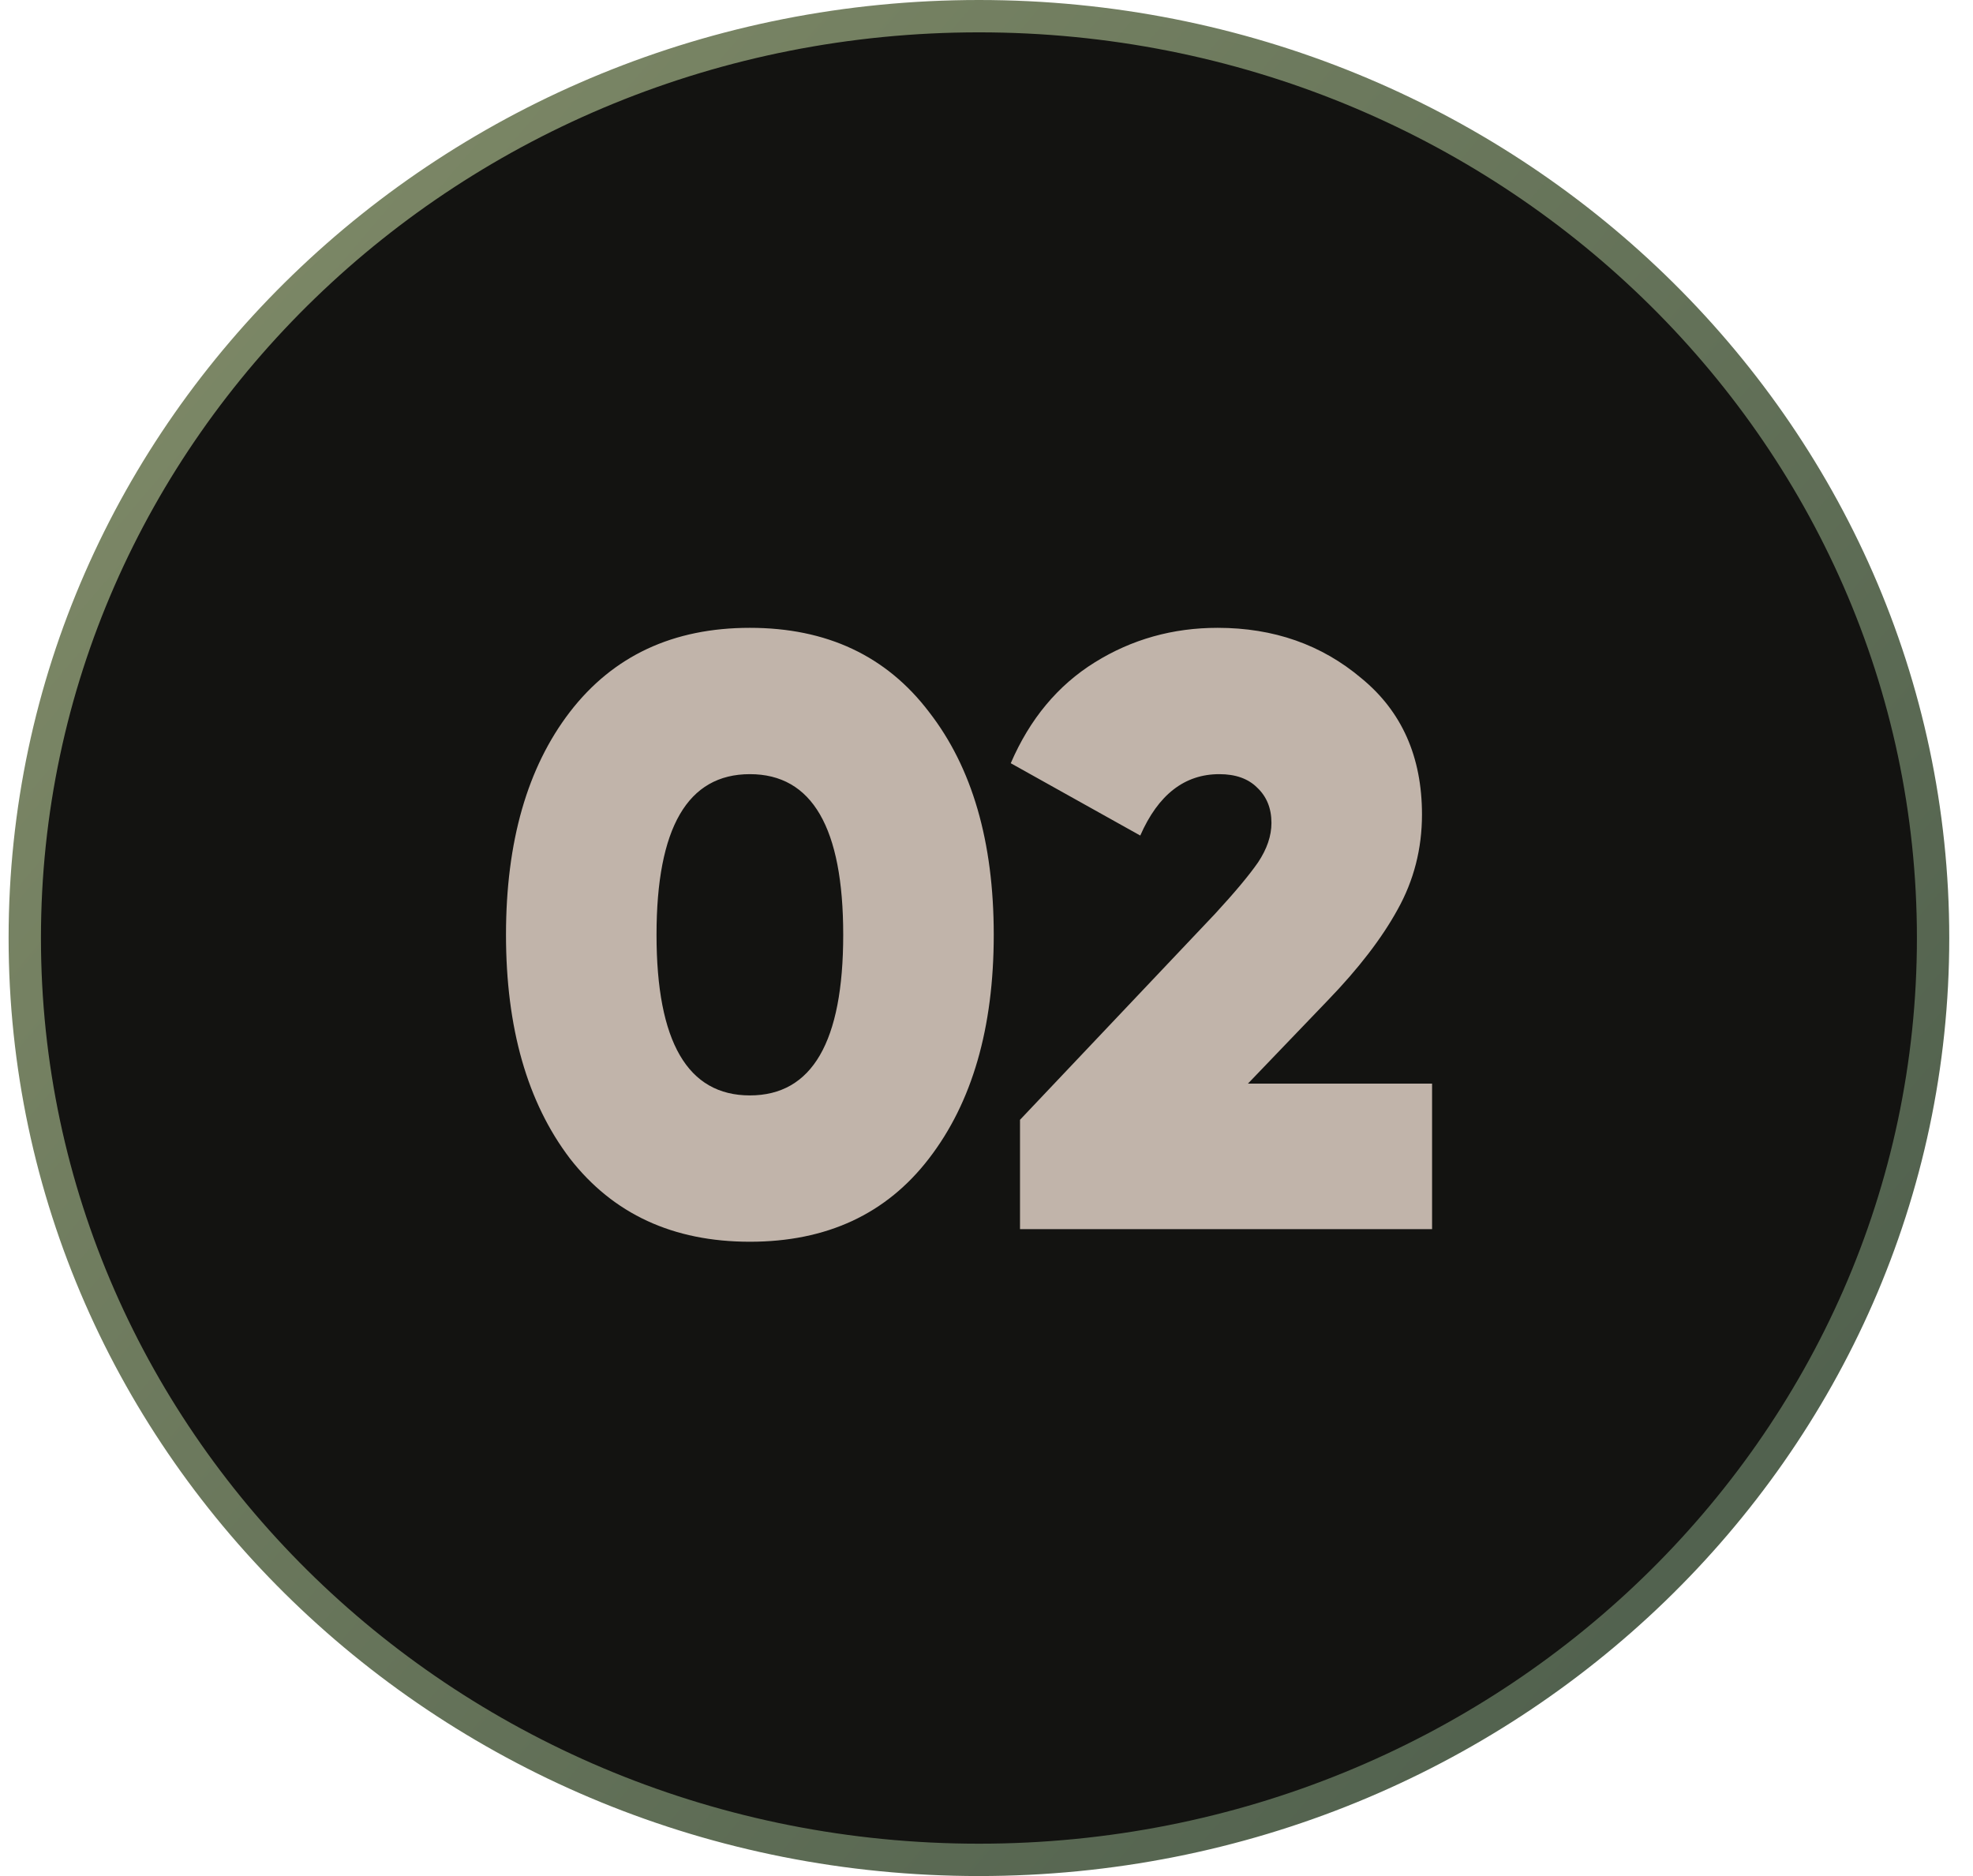
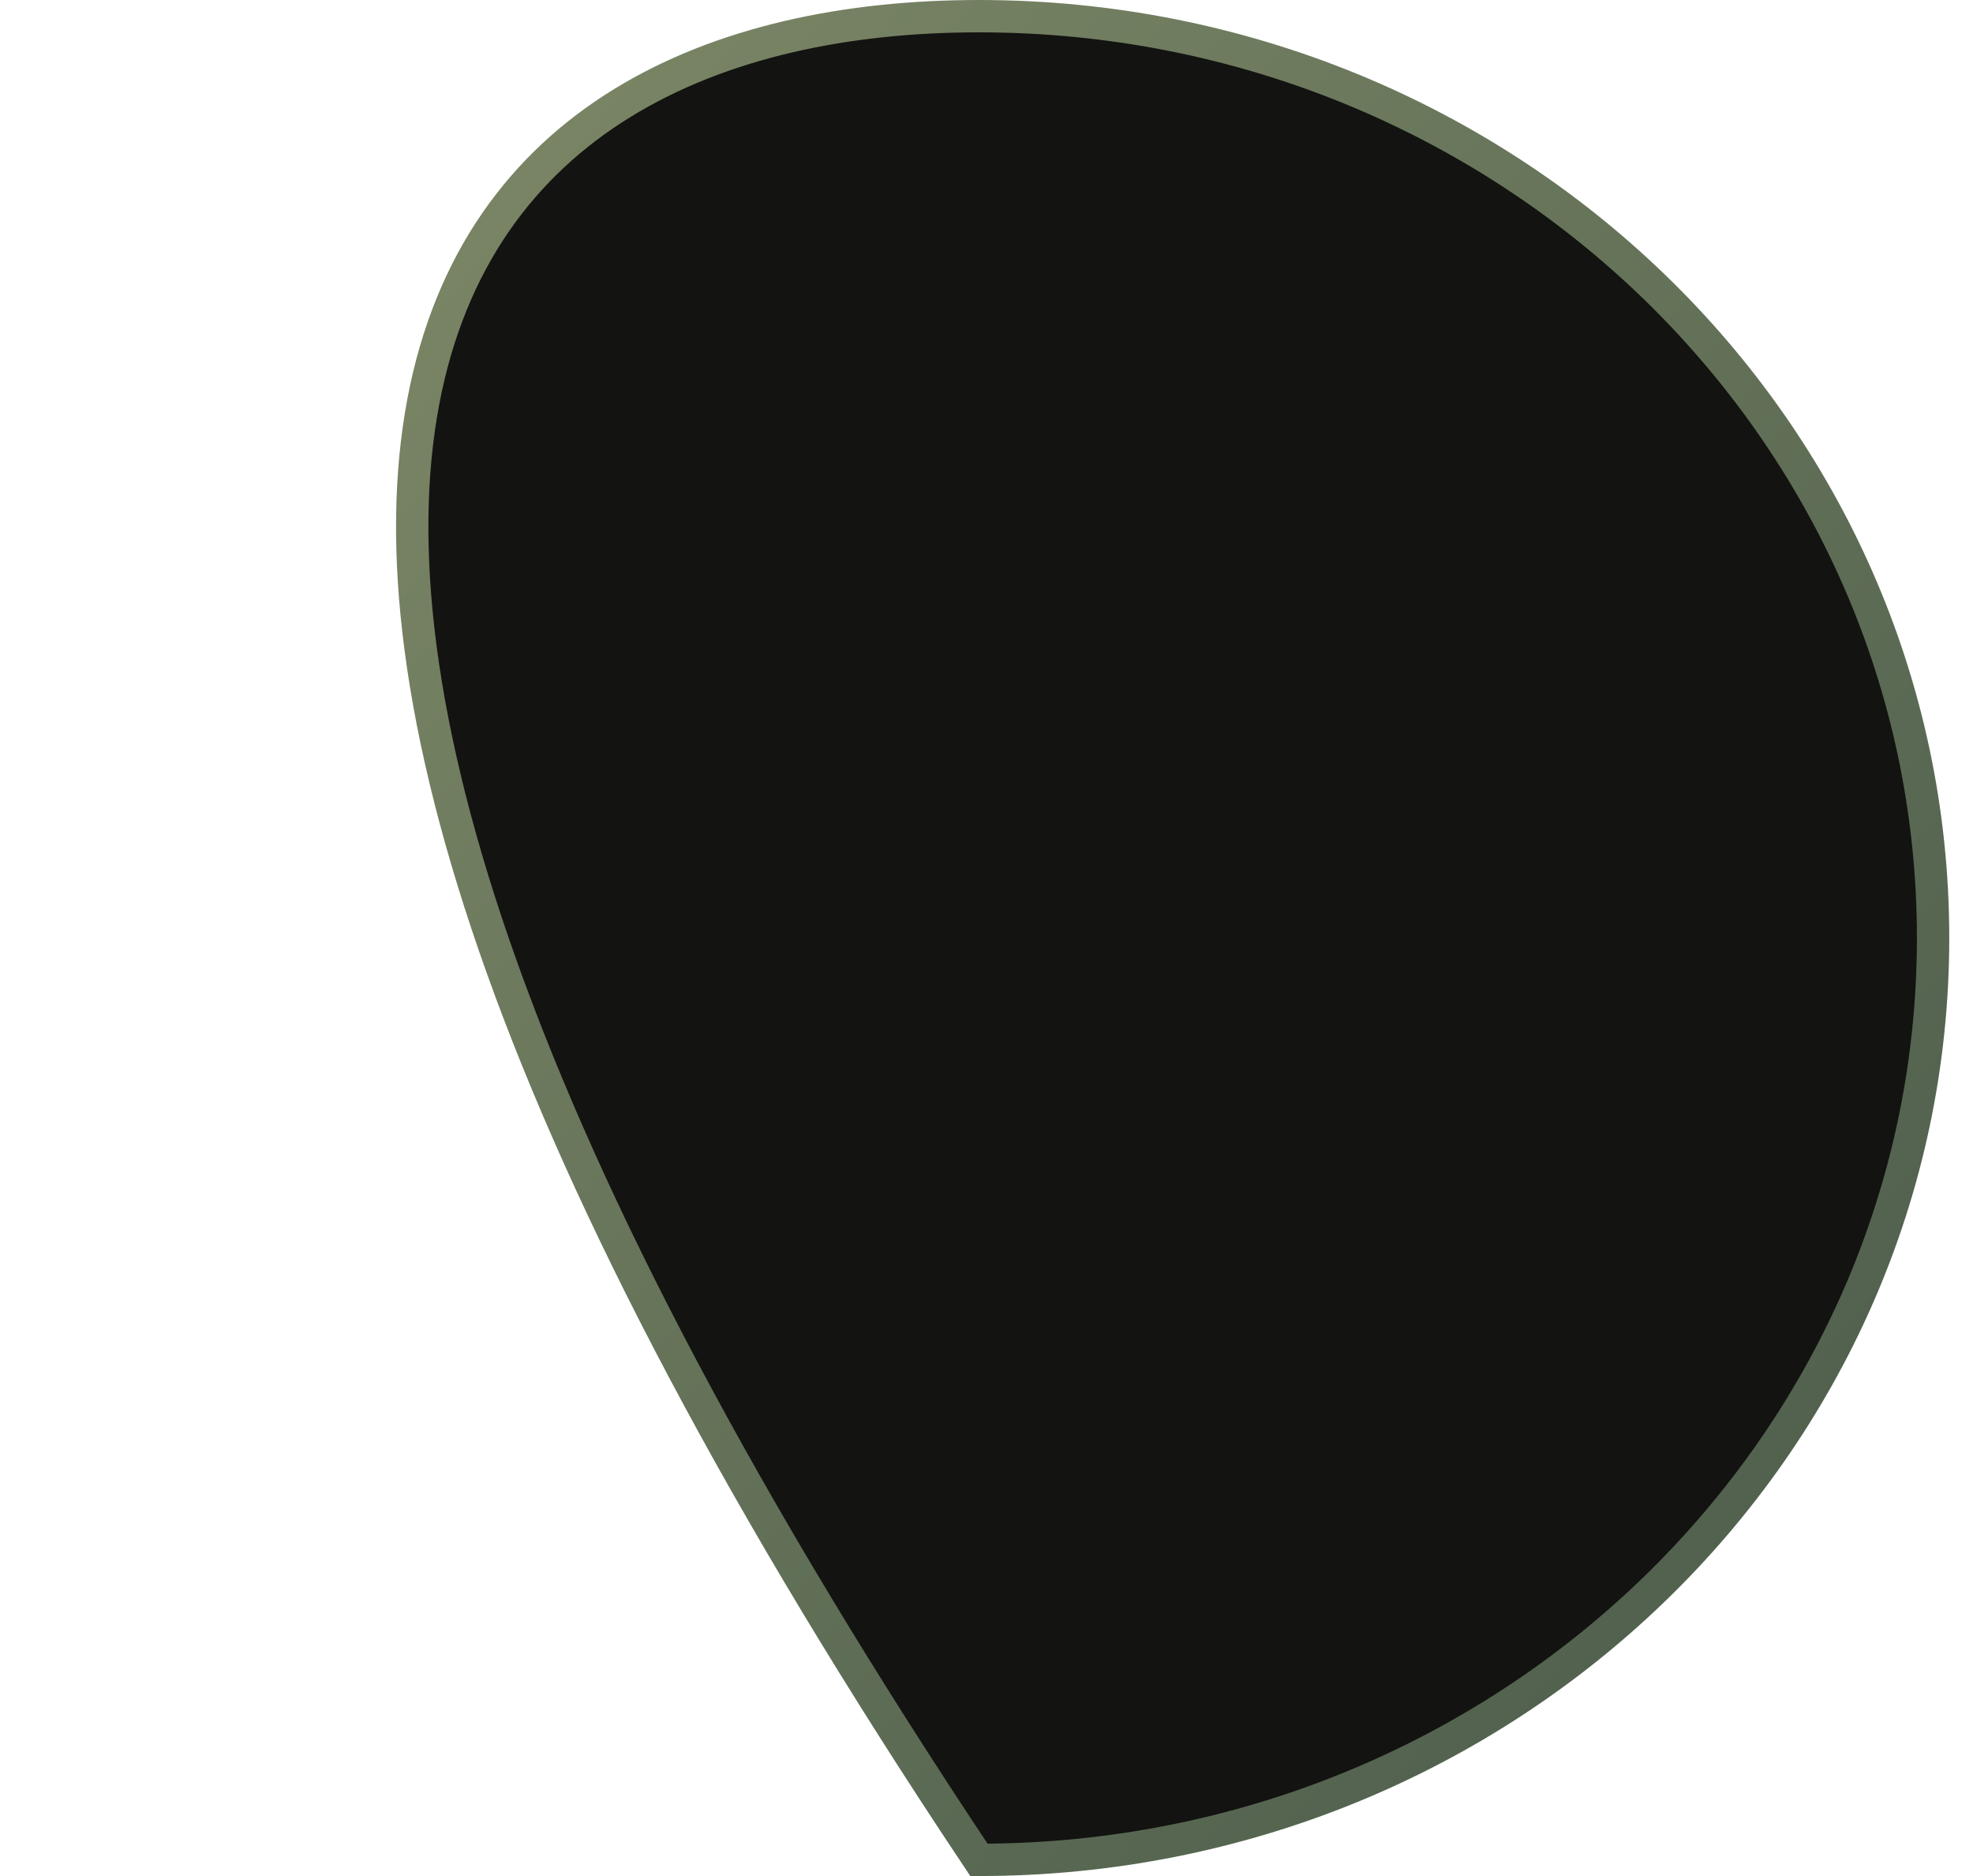
<svg xmlns="http://www.w3.org/2000/svg" width="61" height="58" viewBox="0 0 61 58" fill="none">
-   <path d="M59.766 29C59.766 44.724 46.574 57.5 30.266 57.5C13.957 57.5 0.766 44.724 0.766 29C0.766 13.276 13.957 0.5 30.266 0.5C46.574 0.5 59.766 13.276 59.766 29Z" fill="#131311" stroke="url(#paint0_linear_413_784)" />
-   <path d="M28.722 35.816C27.405 37.532 25.559 38.39 23.184 38.39C20.809 38.39 18.955 37.532 17.62 35.816C16.303 34.083 15.644 31.777 15.644 28.9C15.644 26.023 16.303 23.726 17.62 22.01C18.955 20.277 20.809 19.41 23.184 19.41C25.559 19.41 27.405 20.277 28.722 22.01C30.057 23.726 30.724 26.023 30.724 28.9C30.724 31.777 30.057 34.083 28.722 35.816ZM20.298 28.9C20.298 32.211 21.26 33.866 23.184 33.866C25.108 33.866 26.07 32.211 26.07 28.9C26.07 25.589 25.108 23.934 23.184 23.934C21.26 23.934 20.298 25.589 20.298 28.9ZM31.536 38V34.62L37.568 28.25C38.175 27.591 38.617 27.063 38.894 26.664C39.172 26.248 39.31 25.841 39.31 25.442C39.31 24.991 39.163 24.627 38.868 24.35C38.591 24.073 38.201 23.934 37.698 23.934C36.624 23.934 35.809 24.567 35.254 25.832L31.25 23.596C31.84 22.227 32.706 21.187 33.85 20.476C34.994 19.765 36.26 19.41 37.646 19.41C39.38 19.41 40.862 19.93 42.092 20.97C43.34 21.993 43.964 23.397 43.964 25.182C43.964 26.239 43.713 27.219 43.21 28.12C42.725 29.004 42.006 29.94 41.052 30.928L38.582 33.502H44.276V38H31.536Z" fill="#C1B4AA" />
+   <path d="M59.766 29C59.766 44.724 46.574 57.5 30.266 57.5C0.766 13.276 13.957 0.5 30.266 0.5C46.574 0.5 59.766 13.276 59.766 29Z" fill="#131311" stroke="url(#paint0_linear_413_784)" />
  <defs>
    <linearGradient id="paint0_linear_413_784" x1="54.919" y1="47.316" x2="5.469" y2="5.35" gradientUnits="userSpaceOnUse">
      <stop stop-color="#51614E" />
      <stop offset="1" stop-color="#7E8967" />
    </linearGradient>
  </defs>
</svg>